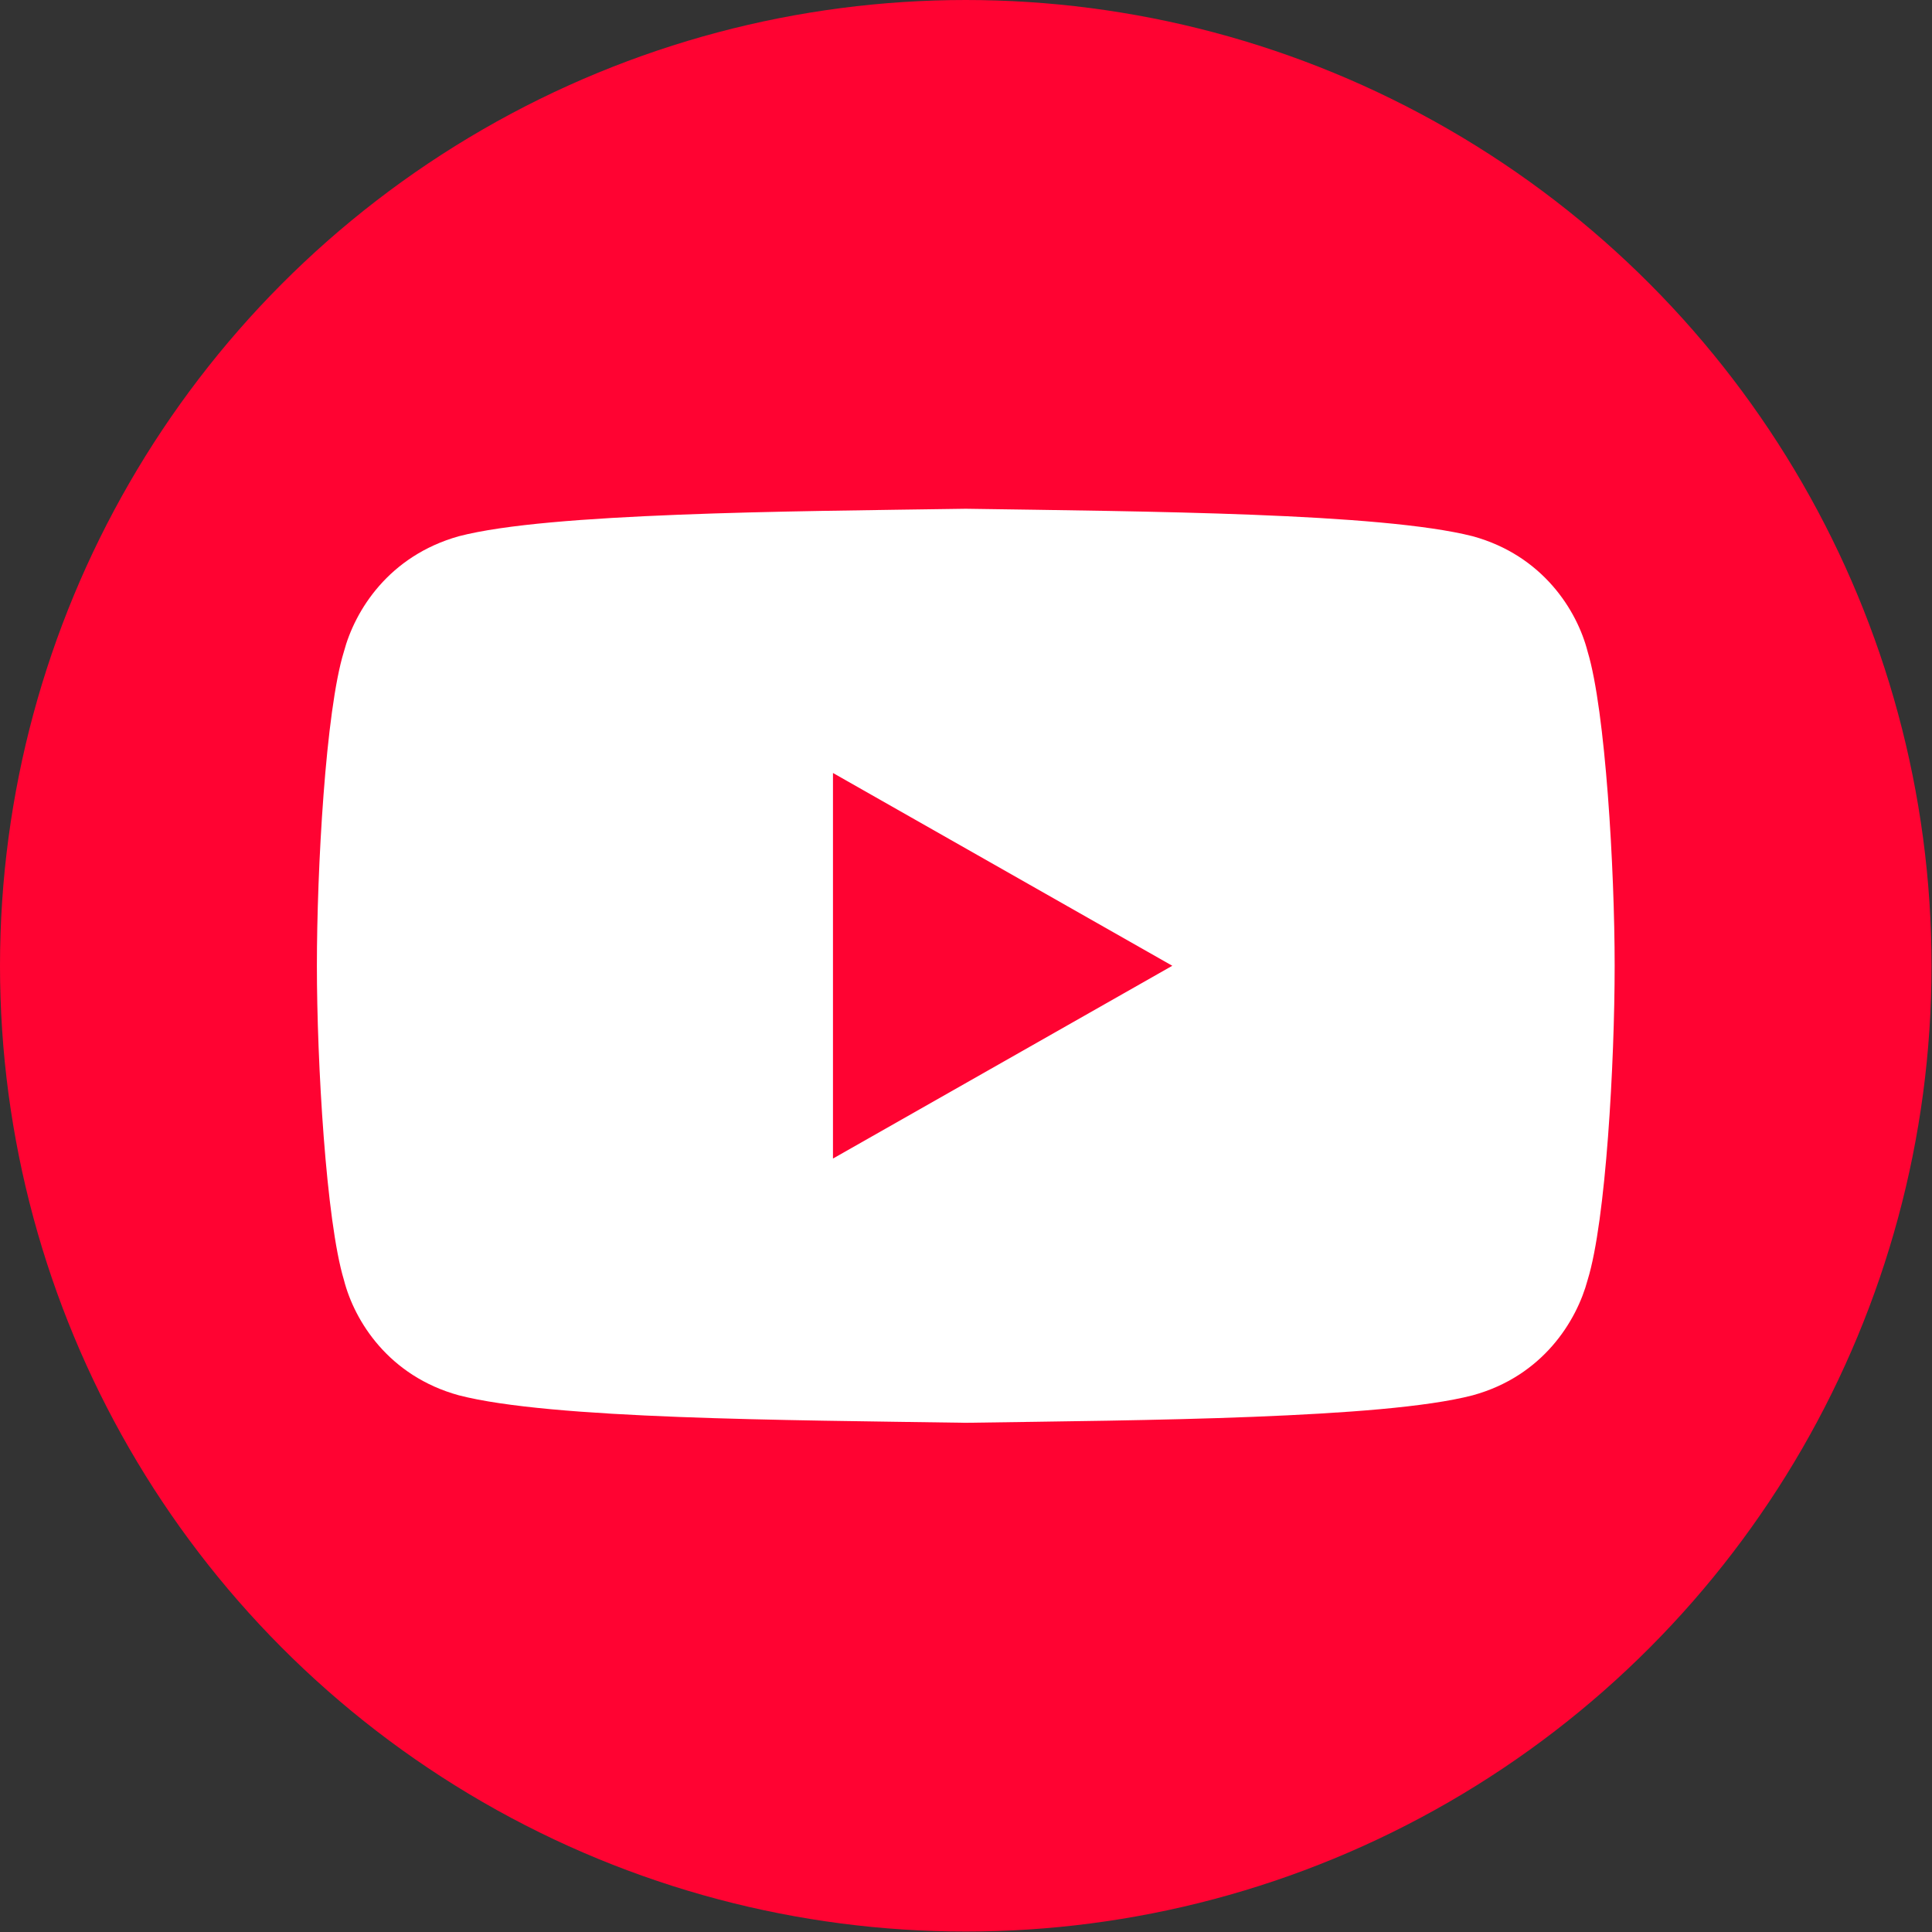
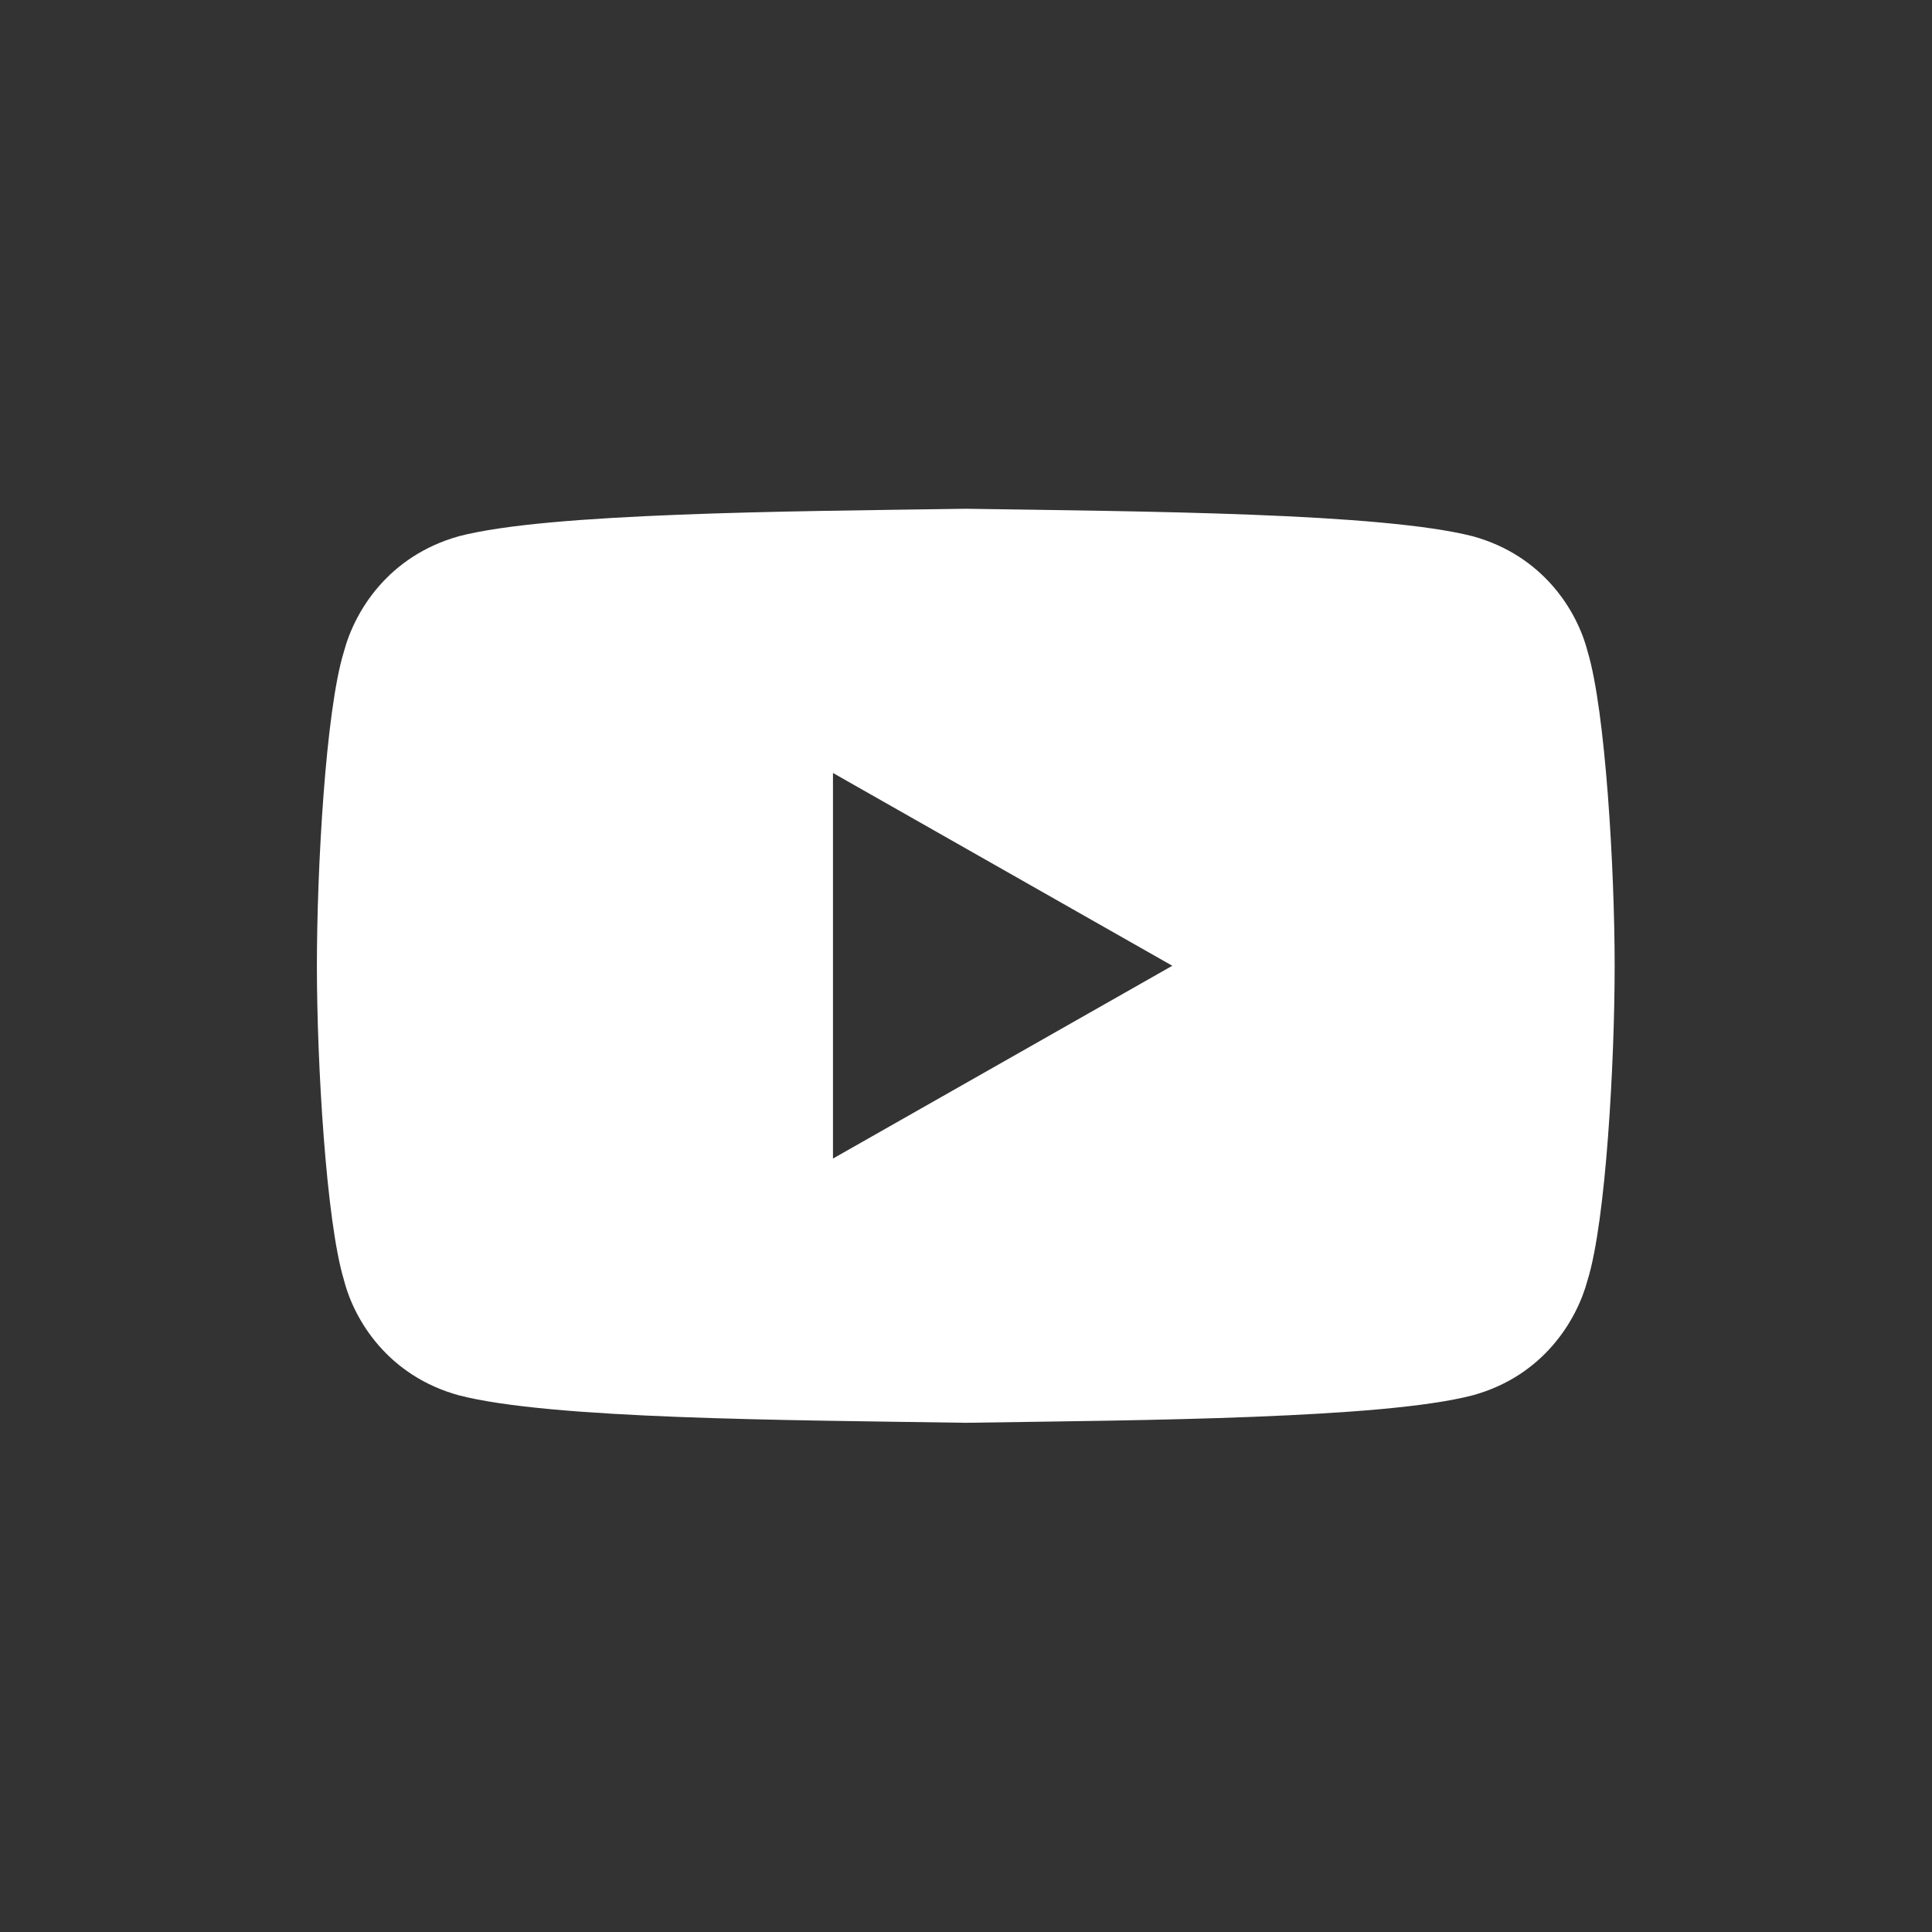
<svg xmlns="http://www.w3.org/2000/svg" id="_レイヤー_2" data-name="レイヤー 2" viewBox="0 0 42.19 42.19">
  <rect x="0" y="0" width="42.19" height="42.19" fill="#333333" stroke="none" />
  <g id="Layer_1" data-name="Layer 1">
    <g>
-       <circle cx="21.09" cy="21.09" r="21.09" fill="#ff0332" />
      <path id="youtube" d="M34.67,14.23c-.23-.9-.98-2.1-2.51-2.52-2.01-.51-7.11-.54-11.07-.6h0c-1.98.03-4.25.05-6.27.13-2.02.08-3.8.21-4.8.47-1.53.43-2.27,1.62-2.51,2.52-.4,1.29-.59,4.76-.59,6.86s.2,5.57.59,6.86c.23.9.98,2.1,2.51,2.52,2.01.52,7.11.54,11.07.6h0c1.98-.03,4.25-.05,6.27-.13,2.02-.08,3.8-.21,4.8-.47,1.53-.42,2.27-1.62,2.51-2.52.4-1.29.59-4.76.59-6.86s-.2-5.57-.59-6.86ZM18.19,25.31v-8.43l7.41,4.21-7.41,4.21Z" fill="#fff" />
    </g>
  </g>
</svg>